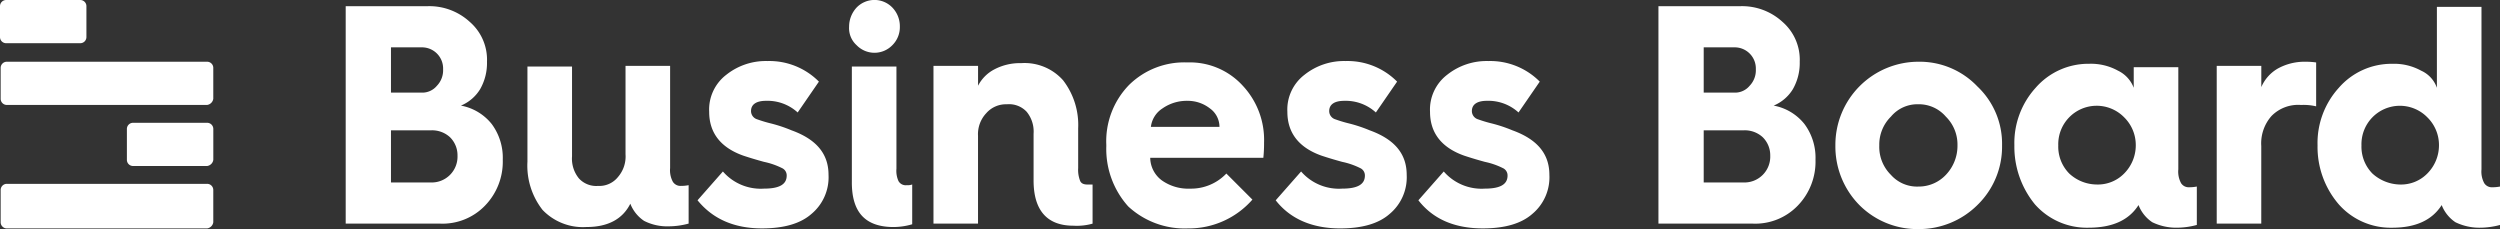
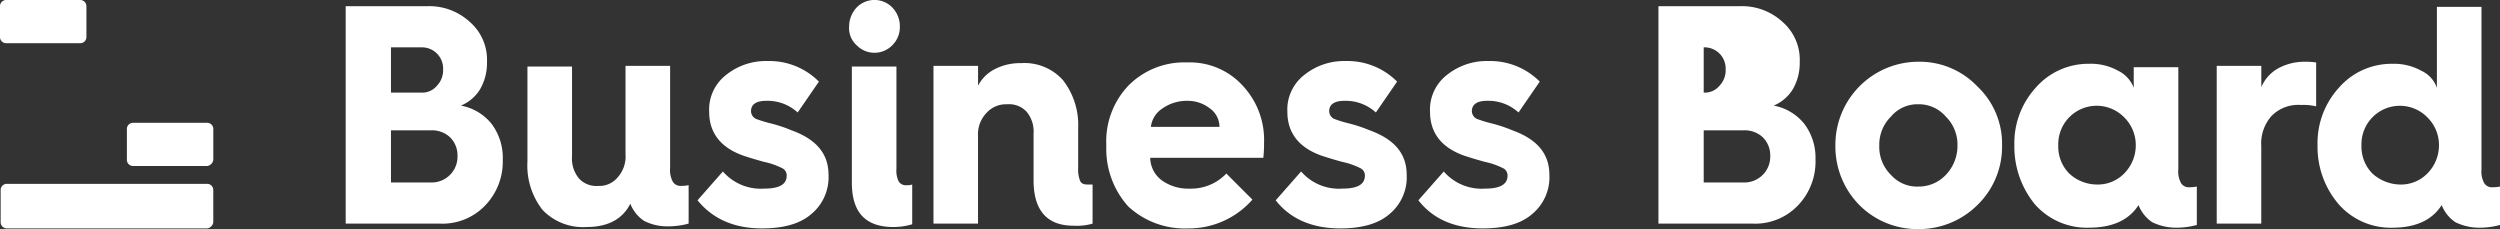
<svg xmlns="http://www.w3.org/2000/svg" width="350" height="32.073" viewBox="0 0 350 32.073">
  <rect x="0" y="0" width="350" height="32.073" fill="#333333" stroke="none" />
  <g id="Group_1152" data-name="Group 1152" transform="translate(-210 -6341)">
    <path id="Path_177" data-name="Path 177" d="M414.138,443.281v7.3h5.57a3.615,3.615,0,0,0,3.745-3.745,3.546,3.546,0,0,0-1.056-2.593,3.7,3.7,0,0,0-2.689-.96Zm0-11.619V438h4.225a2.655,2.655,0,0,0,2.209-.96,3.115,3.115,0,0,0,.864-2.3,2.958,2.958,0,0,0-3.073-3.073h-4.225Zm6.818,24.679H407.8V425.9h11.523a8.368,8.368,0,0,1,5.858,2.209,7,7,0,0,1,2.4,5.57,7.369,7.369,0,0,1-.96,3.841,5.715,5.715,0,0,1-2.689,2.3,7.171,7.171,0,0,1,4.321,2.593,7.929,7.929,0,0,1,1.536,4.993,8.835,8.835,0,0,1-2.5,6.434,8.252,8.252,0,0,1-6.338,2.5" transform="translate(-149.402 5915.964)" fill="#fff" />
    <path id="Path_178" data-name="Path 178" d="M434.3,448.044V434.7h6.242v12.58a4.374,4.374,0,0,0,.96,3.073,3.285,3.285,0,0,0,2.689,1.056,3.335,3.335,0,0,0,2.785-1.248,4.38,4.38,0,0,0,1.056-3.169V434.6h6.242v14.308a3.384,3.384,0,0,0,.384,1.921,1.257,1.257,0,0,0,1.152.576,5.174,5.174,0,0,0,1.056-.1v5.378a10.8,10.8,0,0,1-2.785.384,7.089,7.089,0,0,1-3.457-.768,5.115,5.115,0,0,1-1.921-2.4c-1.056,2.113-3.073,3.265-6.146,3.265a7.824,7.824,0,0,1-6.146-2.4,10.053,10.053,0,0,1-2.113-6.722" transform="translate(-150.458 5915.619)" fill="#fff" />
    <path id="Path_179" data-name="Path 179" d="M459.1,453.394l3.553-4.033a7.009,7.009,0,0,0,5.762,2.4c2.113,0,3.169-.576,3.169-1.825a1.121,1.121,0,0,0-.672-1.056,10.284,10.284,0,0,0-2.5-.864q-1.584-.432-2.881-.864c-3.265-1.152-4.8-3.265-4.8-6.146a6.125,6.125,0,0,1,2.4-5.185,8.868,8.868,0,0,1,5.762-1.921,9.771,9.771,0,0,1,7.2,2.881L473.12,441.1a6.26,6.26,0,0,0-4.417-1.632c-1.344,0-2.113.48-2.113,1.44a1.207,1.207,0,0,0,.864,1.152,18.548,18.548,0,0,0,1.92.576,20.239,20.239,0,0,1,2.881.96c3.457,1.248,5.186,3.265,5.186,6.242a6.68,6.68,0,0,1-2.4,5.474q-2.3,2.017-6.914,2.017c-3.937,0-6.914-1.344-9.027-3.937" transform="translate(-151.446 5915.646)" fill="#fff" />
    <path id="Path_180" data-name="Path 180" d="M481.584,450.543V434.315h6.242v14.308a3.471,3.471,0,0,0,.288,1.728,1.161,1.161,0,0,0,1.152.576,1.873,1.873,0,0,0,.768-.1v5.57a9.357,9.357,0,0,1-2.881.384c-3.745-.1-5.57-2.113-5.57-6.242m-.384-21.8a3.942,3.942,0,0,1,1.056-2.689,3.479,3.479,0,0,1,4.993,0,3.772,3.772,0,0,1,1.056,2.689,3.546,3.546,0,0,1-1.056,2.593,3.479,3.479,0,0,1-4.993,0,3.211,3.211,0,0,1-1.056-2.593" transform="translate(-152.325 5916)" fill="#fff" />
    <path id="Path_181" data-name="Path 181" d="M499.742,456.67H493.5V434.584h6.242v2.785a5.337,5.337,0,0,1,2.3-2.3,7.706,7.706,0,0,1,3.745-.864,7.207,7.207,0,0,1,5.858,2.4,10.234,10.234,0,0,1,2.113,6.722v5.57a4.212,4.212,0,0,0,.288,1.825c.192.384.576.48,1.056.48h.672v5.474a8.205,8.205,0,0,1-2.689.288c-3.649,0-5.57-2.113-5.57-6.338v-6.53a4.373,4.373,0,0,0-.96-3.073,3.365,3.365,0,0,0-2.785-1.056,3.652,3.652,0,0,0-2.881,1.248,4.282,4.282,0,0,0-1.152,3.169V456.67Z" transform="translate(-152.814 5915.634)" fill="#fff" />
    <path id="Path_182" data-name="Path 182" d="M524.942,443.127h9.6a3.188,3.188,0,0,0-1.344-2.593,5.036,5.036,0,0,0-3.169-1.056,5.9,5.9,0,0,0-3.457,1.056,3.569,3.569,0,0,0-1.632,2.593m-6.242,2.689v-.192a11.3,11.3,0,0,1,3.169-8.354,11,11,0,0,1,8.162-3.169,10.018,10.018,0,0,1,7.778,3.265,11.1,11.1,0,0,1,2.977,7.97,18.677,18.677,0,0,1-.1,2.113H524.846a4,4,0,0,0,1.633,3.169,6.385,6.385,0,0,0,3.937,1.152,6.816,6.816,0,0,0,5.089-2.113l3.649,3.649a11.831,11.831,0,0,1-9.027,4.033,11.626,11.626,0,0,1-8.354-3.073,12.026,12.026,0,0,1-3.073-8.45" transform="translate(-153.816 5915.639)" fill="#fff" />
    <path id="Path_183" data-name="Path 183" d="M543.4,453.394l3.553-4.033a7.009,7.009,0,0,0,5.762,2.4c2.113,0,3.169-.576,3.169-1.825a1.121,1.121,0,0,0-.672-1.056,10.286,10.286,0,0,0-2.5-.864q-1.585-.432-2.881-.864c-3.265-1.152-4.8-3.265-4.8-6.146a6.125,6.125,0,0,1,2.4-5.185,8.868,8.868,0,0,1,5.762-1.921,9.771,9.771,0,0,1,7.2,2.881L557.42,441.1A6.26,6.26,0,0,0,553,439.47c-1.344,0-2.113.48-2.113,1.44a1.207,1.207,0,0,0,.864,1.152,18.548,18.548,0,0,0,1.92.576,20.246,20.246,0,0,1,2.881.96c3.457,1.248,5.185,3.265,5.185,6.242a6.68,6.68,0,0,1-2.4,5.474q-2.3,2.017-6.914,2.017c-3.937,0-7.01-1.344-9.027-3.937" transform="translate(-154.799 5915.646)" fill="#fff" />
    <path id="Path_184" data-name="Path 184" d="M564.2,453.394l3.553-4.033a7.009,7.009,0,0,0,5.762,2.4c2.113,0,3.169-.576,3.169-1.825a1.121,1.121,0,0,0-.672-1.056,10.285,10.285,0,0,0-2.5-.864q-1.584-.432-2.881-.864c-3.265-1.152-4.8-3.265-4.8-6.146a6.125,6.125,0,0,1,2.4-5.185,8.868,8.868,0,0,1,5.762-1.921,9.771,9.771,0,0,1,7.2,2.881L578.22,441.1a6.26,6.26,0,0,0-4.417-1.632c-1.344,0-2.113.48-2.113,1.44a1.207,1.207,0,0,0,.864,1.152,18.556,18.556,0,0,0,1.921.576,20.241,20.241,0,0,1,2.881.96c3.457,1.248,5.185,3.265,5.185,6.242a6.68,6.68,0,0,1-2.4,5.474q-2.3,2.017-6.914,2.017c-4.033,0-7.01-1.344-9.027-3.937" transform="translate(-155.627 5915.646)" fill="#fff" />
-     <path id="Path_185" data-name="Path 185" d="M605.538,443.281v7.3h5.57a3.615,3.615,0,0,0,3.745-3.745,3.546,3.546,0,0,0-1.056-2.593,3.7,3.7,0,0,0-2.689-.96Zm0-11.619V438h4.225a2.655,2.655,0,0,0,2.209-.96,3.115,3.115,0,0,0,.864-2.3,2.959,2.959,0,0,0-3.073-3.073h-4.225Zm6.818,24.679H599.2V425.9h11.523a8.368,8.368,0,0,1,5.858,2.209,7,7,0,0,1,2.4,5.57,7.369,7.369,0,0,1-.96,3.841,5.715,5.715,0,0,1-2.689,2.3,7.171,7.171,0,0,1,4.321,2.593,7.929,7.929,0,0,1,1.536,4.993,8.835,8.835,0,0,1-2.5,6.434,8.252,8.252,0,0,1-6.338,2.5" transform="translate(-157.019 5915.964)" fill="#fff" />
+     <path id="Path_185" data-name="Path 185" d="M605.538,443.281v7.3h5.57a3.615,3.615,0,0,0,3.745-3.745,3.546,3.546,0,0,0-1.056-2.593,3.7,3.7,0,0,0-2.689-.96Zm0-11.619V438a2.655,2.655,0,0,0,2.209-.96,3.115,3.115,0,0,0,.864-2.3,2.959,2.959,0,0,0-3.073-3.073h-4.225Zm6.818,24.679H599.2V425.9h11.523a8.368,8.368,0,0,1,5.858,2.209,7,7,0,0,1,2.4,5.57,7.369,7.369,0,0,1-.96,3.841,5.715,5.715,0,0,1-2.689,2.3,7.171,7.171,0,0,1,4.321,2.593,7.929,7.929,0,0,1,1.536,4.993,8.835,8.835,0,0,1-2.5,6.434,8.252,8.252,0,0,1-6.338,2.5" transform="translate(-157.019 5915.964)" fill="#fff" />
    <path id="Path_186" data-name="Path 186" d="M631.146,445.715a5.5,5.5,0,0,0,1.633,4.129,4.885,4.885,0,0,0,3.841,1.632,5.223,5.223,0,0,0,3.841-1.632,5.888,5.888,0,0,0,1.633-4.129,5.5,5.5,0,0,0-1.633-4.033,4.973,4.973,0,0,0-3.841-1.728,4.835,4.835,0,0,0-3.841,1.728,5.5,5.5,0,0,0-1.633,4.033M636.619,434a11.169,11.169,0,0,1,8.258,3.457,11.019,11.019,0,0,1,3.457,8.258,11.383,11.383,0,0,1-3.457,8.354,11.619,11.619,0,0,1-8.258,3.361,11.457,11.457,0,0,1-8.258-3.361A11.679,11.679,0,0,1,625,445.715,11.639,11.639,0,0,1,636.619,434" transform="translate(-158.046 5915.642)" fill="#fff" />
    <path id="Path_187" data-name="Path 187" d="M662.623,451.2a5.139,5.139,0,0,0,3.841-1.536,5.6,5.6,0,0,0,1.632-3.937,5.439,5.439,0,0,0-1.632-3.937,5.38,5.38,0,0,0-9.219,3.937,5.356,5.356,0,0,0,1.536,3.937,5.71,5.71,0,0,0,3.841,1.536M651.1,445.727a11.492,11.492,0,0,1,2.977-8.066,9.781,9.781,0,0,1,7.49-3.361,7.84,7.84,0,0,1,4.033.96,4.395,4.395,0,0,1,2.209,2.4V434.78h6.242v14.308a3.383,3.383,0,0,0,.384,1.921,1.257,1.257,0,0,0,1.152.576,5.169,5.169,0,0,0,1.056-.1v5.378a10.8,10.8,0,0,1-2.785.384,7.652,7.652,0,0,1-3.457-.768,5.115,5.115,0,0,1-1.921-2.4c-1.344,2.113-3.649,3.169-7.01,3.169a9.692,9.692,0,0,1-7.49-3.265,12.727,12.727,0,0,1-2.881-8.258" transform="translate(-159.087 5915.63)" fill="#fff" />
    <path id="Path_188" data-name="Path 188" d="M686.842,456.663H680.6V434.576h6.242v2.977a5.492,5.492,0,0,1,2.3-2.593,7.732,7.732,0,0,1,3.745-.96,11.1,11.1,0,0,1,1.632.1v6.146a7.534,7.534,0,0,0-2.113-.192,5.227,5.227,0,0,0-4.129,1.536,5.777,5.777,0,0,0-1.44,4.225v10.851Z" transform="translate(-160.259 5915.642)" fill="#fff" />
    <path id="Path_189" data-name="Path 189" d="M706.823,450.871a5.139,5.139,0,0,0,3.841-1.536A5.6,5.6,0,0,0,712.3,445.4a5.439,5.439,0,0,0-1.633-3.937,5.38,5.38,0,0,0-9.219,3.937,5.356,5.356,0,0,0,1.536,3.937,5.9,5.9,0,0,0,3.841,1.536M695.3,445.4a11.492,11.492,0,0,1,2.977-8.066,9.78,9.78,0,0,1,7.49-3.361,7.84,7.84,0,0,1,4.033.96,4.109,4.109,0,0,1,2.209,2.4V426h6.242v22.759a3.383,3.383,0,0,0,.384,1.921,1.257,1.257,0,0,0,1.152.576,5.169,5.169,0,0,0,1.056-.1v5.378a10.8,10.8,0,0,1-2.785.384,7.651,7.651,0,0,1-3.457-.768,5.115,5.115,0,0,1-1.921-2.4q-2.017,3.169-6.914,3.169a9.692,9.692,0,0,1-7.49-3.265A12.31,12.31,0,0,1,695.3,445.4" transform="translate(-160.843 5915.96)" fill="#fff" />
    <path id="Path_190" data-name="Path 190" d="M368.635,431.05H358.264a.861.861,0,0,1-.864-.864v-4.321a.861.861,0,0,1,.864-.864h10.371a.861.861,0,0,1,.864.864v4.321a.861.861,0,0,1-.864.864" transform="translate(-147.4 5916)" fill="#fff" />
    <path id="Path_191" data-name="Path 191" d="M387.135,448.95H376.764a.861.861,0,0,1-.864-.864v-4.321a.861.861,0,0,1,.864-.864h10.371a.861.861,0,0,1,.864.864v4.321a1.013,1.013,0,0,1-.864.864" transform="translate(-148.135 5915.29)" fill="#fff" />
-     <path id="Path_192" data-name="Path 192" d="M386.4,440.05h-28.04a.861.861,0,0,1-.864-.864v-4.321a.861.861,0,0,1,.864-.864H386.4a.861.861,0,0,1,.864.864v4.321a1.013,1.013,0,0,1-.864.864" transform="translate(-147.404 5915.642)" fill="#fff" />
    <path id="Path_193" data-name="Path 193" d="M386.4,458.042h-28.04a.861.861,0,0,1-.864-.864v-4.513a.861.861,0,0,1,.864-.864H386.4a.861.861,0,0,1,.864.864v4.513a1.013,1.013,0,0,1-.864.864" transform="translate(-147.404 5914.936)" fill="#fff" />
  </g>
</svg>